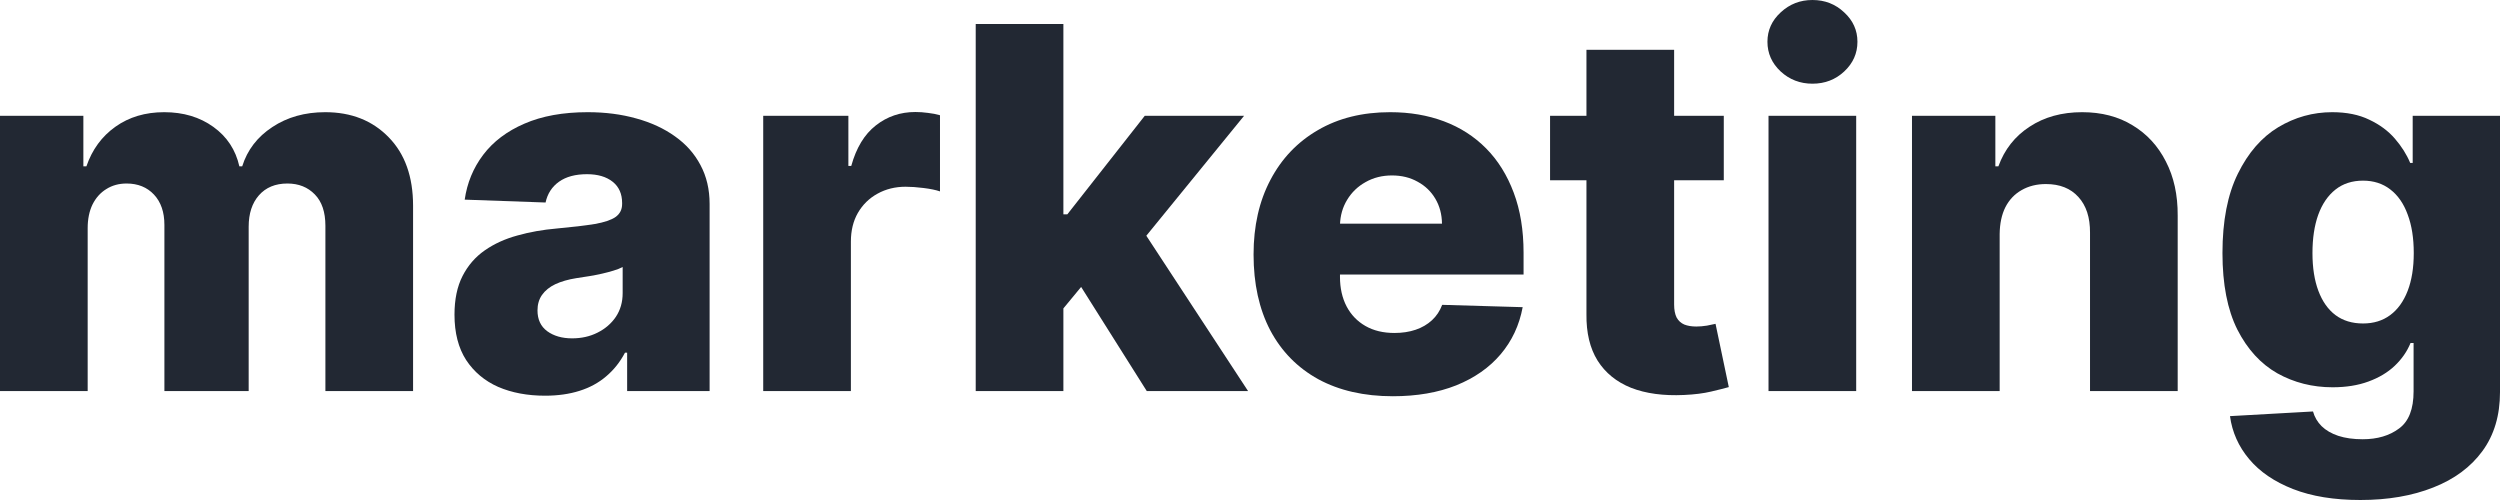
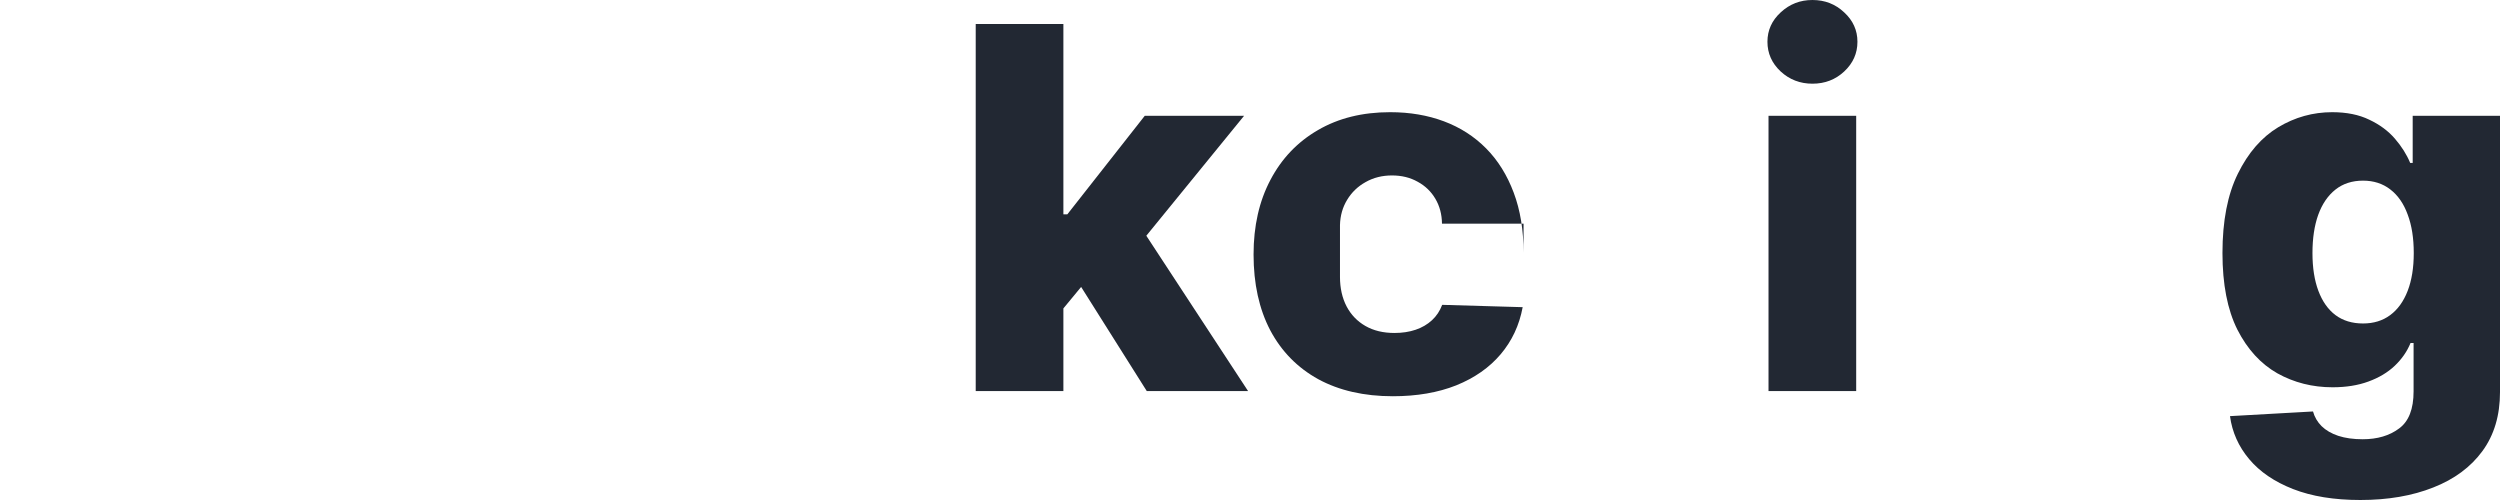
<svg xmlns="http://www.w3.org/2000/svg" width="750" height="150" viewBox="0 0 750 150" fill="none">
-   <path d="M0 117.312V34.731H25.01V49.892H25.925C27.646 44.875 30.55 40.914 34.638 38.011C38.726 35.108 43.602 33.656 49.268 33.656C55.005 33.656 59.917 35.126 64.005 38.065C68.093 41.004 70.692 44.946 71.804 49.892H72.664C74.206 44.982 77.218 41.057 81.7 38.118C86.183 35.143 91.471 33.656 97.567 33.656C105.384 33.656 111.731 36.165 116.607 41.183C121.484 46.165 123.922 53.011 123.922 61.72V117.312H97.621V67.742C97.621 63.62 96.563 60.484 94.448 58.333C92.332 56.147 89.589 55.054 86.218 55.054C82.597 55.054 79.746 56.237 77.666 58.602C75.623 60.932 74.601 64.068 74.601 68.011V117.312H49.321V67.473C49.321 63.638 48.282 60.609 46.202 58.387C44.122 56.165 41.379 55.054 37.973 55.054C35.678 55.054 33.652 55.609 31.895 56.72C30.138 57.796 28.757 59.337 27.753 61.344C26.785 63.351 26.301 65.717 26.301 68.441V117.312H0Z" fill="#222833" />
-   <path d="M163.508 118.71C158.237 118.71 153.558 117.832 149.47 116.075C145.418 114.283 142.209 111.595 139.843 108.011C137.512 104.391 136.347 99.857 136.347 94.409C136.347 89.821 137.153 85.95 138.767 82.796C140.38 79.642 142.604 77.079 145.436 75.108C148.269 73.136 151.532 71.649 155.225 70.645C158.919 69.606 162.863 68.907 167.058 68.548C171.755 68.118 175.538 67.67 178.407 67.204C181.275 66.703 183.355 66.004 184.646 65.108C185.973 64.176 186.636 62.867 186.636 61.183V60.914C186.636 58.154 185.686 56.022 183.785 54.516C181.885 53.011 179.321 52.258 176.094 52.258C172.616 52.258 169.819 53.011 167.704 54.516C165.588 56.022 164.243 58.1 163.67 60.753L139.412 59.892C140.129 54.875 141.976 50.394 144.952 46.452C147.964 42.473 152.088 39.355 157.323 37.097C162.594 34.803 168.923 33.656 176.309 33.656C181.58 33.656 186.439 34.283 190.885 35.538C195.331 36.756 199.204 38.548 202.503 40.914C205.802 43.244 208.348 46.111 210.14 49.516C211.969 52.921 212.883 56.81 212.883 61.183V117.312H188.142V105.806H187.497C186.027 108.602 184.144 110.968 181.849 112.903C179.59 114.839 176.919 116.29 173.835 117.258C170.787 118.226 167.345 118.71 163.508 118.71ZM171.63 101.505C174.463 101.505 177.008 100.932 179.267 99.785C181.562 98.638 183.391 97.061 184.754 95.054C186.116 93.011 186.797 90.645 186.797 87.957V80.108C186.044 80.502 185.13 80.86 184.054 81.183C183.015 81.505 181.867 81.81 180.612 82.097C179.357 82.383 178.066 82.634 176.74 82.85C175.413 83.064 174.14 83.262 172.921 83.441C170.447 83.835 168.331 84.444 166.574 85.269C164.853 86.093 163.526 87.168 162.594 88.495C161.697 89.785 161.249 91.326 161.249 93.118C161.249 95.842 162.217 97.921 164.154 99.355C166.126 100.789 168.618 101.505 171.63 101.505Z" fill="#222833" />
-   <path d="M228.965 117.312V34.731H254.514V49.785H255.374C256.88 44.337 259.336 40.287 262.743 37.634C266.149 34.946 270.111 33.602 274.629 33.602C275.848 33.602 277.103 33.692 278.394 33.871C279.685 34.014 280.886 34.247 281.998 34.57V57.419C280.743 56.989 279.094 56.649 277.05 56.398C275.042 56.147 273.249 56.022 271.671 56.022C268.552 56.022 265.737 56.72 263.227 58.118C260.753 59.48 258.798 61.398 257.364 63.871C255.966 66.308 255.267 69.176 255.267 72.473V117.312H228.965Z" fill="#222833" />
  <path d="M316.434 95.645L316.542 64.301H320.199L343.435 34.731H373.232L338.701 77.097H331.763L316.434 95.645ZM292.715 117.312V7.204H319.016V117.312H292.715ZM344.026 117.312L322.404 83.011L339.723 64.355L374.415 117.312H344.026Z" fill="#222833" />
-   <path d="M417.86 118.871C409.219 118.871 401.761 117.168 395.486 113.763C389.246 110.323 384.442 105.43 381.071 99.086C377.736 92.706 376.069 85.126 376.069 76.344C376.069 67.814 377.754 60.358 381.125 53.978C384.495 47.563 389.246 42.581 395.378 39.032C401.51 35.448 408.735 33.656 417.054 33.656C422.934 33.656 428.313 34.57 433.189 36.398C438.066 38.226 442.279 40.932 445.829 44.516C449.379 48.1 452.14 52.527 454.112 57.796C456.084 63.029 457.07 69.032 457.07 75.806V82.366H385.266V67.097H432.598C432.562 64.301 431.898 61.81 430.608 59.624C429.317 57.437 427.542 55.735 425.283 54.516C423.06 53.262 420.496 52.634 417.591 52.634C414.651 52.634 412.016 53.297 409.685 54.624C407.354 55.914 405.508 57.688 404.145 59.946C402.783 62.169 402.065 64.695 401.994 67.527V83.064C401.994 86.434 402.657 89.391 403.984 91.936C405.31 94.444 407.193 96.398 409.631 97.796C412.069 99.194 414.974 99.892 418.344 99.892C420.675 99.892 422.791 99.57 424.691 98.925C426.592 98.28 428.223 97.33 429.586 96.075C430.948 94.821 431.97 93.28 432.651 91.452L456.801 92.15C455.797 97.563 453.592 102.276 450.186 106.29C446.815 110.269 442.387 113.369 436.9 115.591C431.414 117.778 425.068 118.871 417.86 118.871Z" fill="#222833" />
-   <path d="M517.135 34.731V54.086H465.017V34.731H517.135ZM475.935 14.946H502.237V91.344C502.237 92.957 502.488 94.265 502.99 95.269C503.527 96.237 504.298 96.936 505.302 97.366C506.306 97.76 507.508 97.957 508.906 97.957C509.91 97.957 510.968 97.867 512.079 97.688C513.227 97.473 514.087 97.294 514.661 97.15L518.641 116.129C517.386 116.487 515.611 116.935 513.316 117.473C511.057 118.011 508.35 118.351 505.195 118.495C499.027 118.781 493.738 118.065 489.328 116.344C484.953 114.588 481.601 111.864 479.27 108.172C476.975 104.48 475.864 99.839 475.935 94.247V14.946Z" fill="#222833" />
+   <path d="M417.86 118.871C409.219 118.871 401.761 117.168 395.486 113.763C389.246 110.323 384.442 105.43 381.071 99.086C377.736 92.706 376.069 85.126 376.069 76.344C376.069 67.814 377.754 60.358 381.125 53.978C384.495 47.563 389.246 42.581 395.378 39.032C401.51 35.448 408.735 33.656 417.054 33.656C422.934 33.656 428.313 34.57 433.189 36.398C438.066 38.226 442.279 40.932 445.829 44.516C449.379 48.1 452.14 52.527 454.112 57.796C456.084 63.029 457.07 69.032 457.07 75.806V82.366V67.097H432.598C432.562 64.301 431.898 61.81 430.608 59.624C429.317 57.437 427.542 55.735 425.283 54.516C423.06 53.262 420.496 52.634 417.591 52.634C414.651 52.634 412.016 53.297 409.685 54.624C407.354 55.914 405.508 57.688 404.145 59.946C402.783 62.169 402.065 64.695 401.994 67.527V83.064C401.994 86.434 402.657 89.391 403.984 91.936C405.31 94.444 407.193 96.398 409.631 97.796C412.069 99.194 414.974 99.892 418.344 99.892C420.675 99.892 422.791 99.57 424.691 98.925C426.592 98.28 428.223 97.33 429.586 96.075C430.948 94.821 431.97 93.28 432.651 91.452L456.801 92.15C455.797 97.563 453.592 102.276 450.186 106.29C446.815 110.269 442.387 113.369 436.9 115.591C431.414 117.778 425.068 118.871 417.86 118.871Z" fill="#222833" />
  <path d="M530.555 117.312V34.731H556.856V117.312H530.555ZM543.732 25.108C540.039 25.108 536.866 23.889 534.212 21.452C531.559 18.979 530.232 16.004 530.232 12.527C530.232 9.086 531.559 6.147 534.212 3.71C536.866 1.237 540.039 0 543.732 0C547.461 0 550.635 1.237 553.252 3.71C555.906 6.147 557.232 9.086 557.232 12.527C557.232 16.004 555.906 18.979 553.252 21.452C550.635 23.889 547.461 25.108 543.732 25.108Z" fill="#222833" />
-   <path d="M599.898 70.215V117.312H573.597V34.731H598.607V49.892H599.521C601.35 44.839 604.47 40.878 608.88 38.011C613.29 35.108 618.543 33.656 624.639 33.656C630.448 33.656 635.486 34.964 639.753 37.581C644.056 40.161 647.391 43.781 649.757 48.441C652.159 53.065 653.343 58.477 653.307 64.677V117.312H627.006V69.839C627.042 65.251 625.876 61.667 623.51 59.086C621.179 56.505 617.934 55.215 613.774 55.215C611.013 55.215 608.575 55.824 606.46 57.043C604.38 58.226 602.766 59.928 601.619 62.151C600.507 64.373 599.934 67.061 599.898 70.215Z" fill="#222833" />
  <path d="M708.101 150C700.248 150 693.525 148.907 687.931 146.72C682.338 144.534 677.945 141.541 674.754 137.742C671.563 133.943 669.644 129.642 668.999 124.839L693.902 123.441C694.368 125.125 695.228 126.595 696.483 127.849C697.774 129.104 699.442 130.072 701.485 130.753C703.565 131.434 706.003 131.774 708.8 131.774C713.211 131.774 716.85 130.699 719.719 128.548C722.623 126.434 724.075 122.724 724.075 117.419V102.903H723.161C722.121 105.448 720.543 107.724 718.428 109.731C716.312 111.738 713.677 113.315 710.521 114.462C707.402 115.609 703.816 116.183 699.764 116.183C693.74 116.183 688.218 114.785 683.198 111.989C678.214 109.158 674.216 104.785 671.204 98.871C668.228 92.921 666.74 85.269 666.74 75.914C666.74 66.272 668.282 58.333 671.365 52.097C674.449 45.824 678.483 41.183 683.467 38.172C688.487 35.161 693.884 33.656 699.657 33.656C703.995 33.656 707.707 34.409 710.79 35.914C713.91 37.383 716.474 39.283 718.482 41.613C720.49 43.943 722.014 46.362 723.053 48.871H723.806V34.731H750V117.634C750 124.624 748.243 130.52 744.729 135.323C741.215 140.125 736.303 143.763 729.992 146.237C723.681 148.746 716.384 150 708.101 150ZM708.908 97.043C712.099 97.043 714.824 96.201 717.083 94.516C719.342 92.832 721.081 90.412 722.3 87.258C723.52 84.104 724.129 80.323 724.129 75.914C724.129 71.434 723.52 67.581 722.3 64.355C721.117 61.093 719.378 58.584 717.083 56.828C714.824 55.072 712.099 54.194 708.908 54.194C705.645 54.194 702.884 55.09 700.625 56.882C698.366 58.674 696.645 61.201 695.461 64.462C694.314 67.688 693.74 71.505 693.74 75.914C693.74 80.323 694.332 84.104 695.515 87.258C696.698 90.412 698.402 92.832 700.625 94.516C702.884 96.201 705.645 97.043 708.908 97.043Z" fill="#222833" />
</svg>